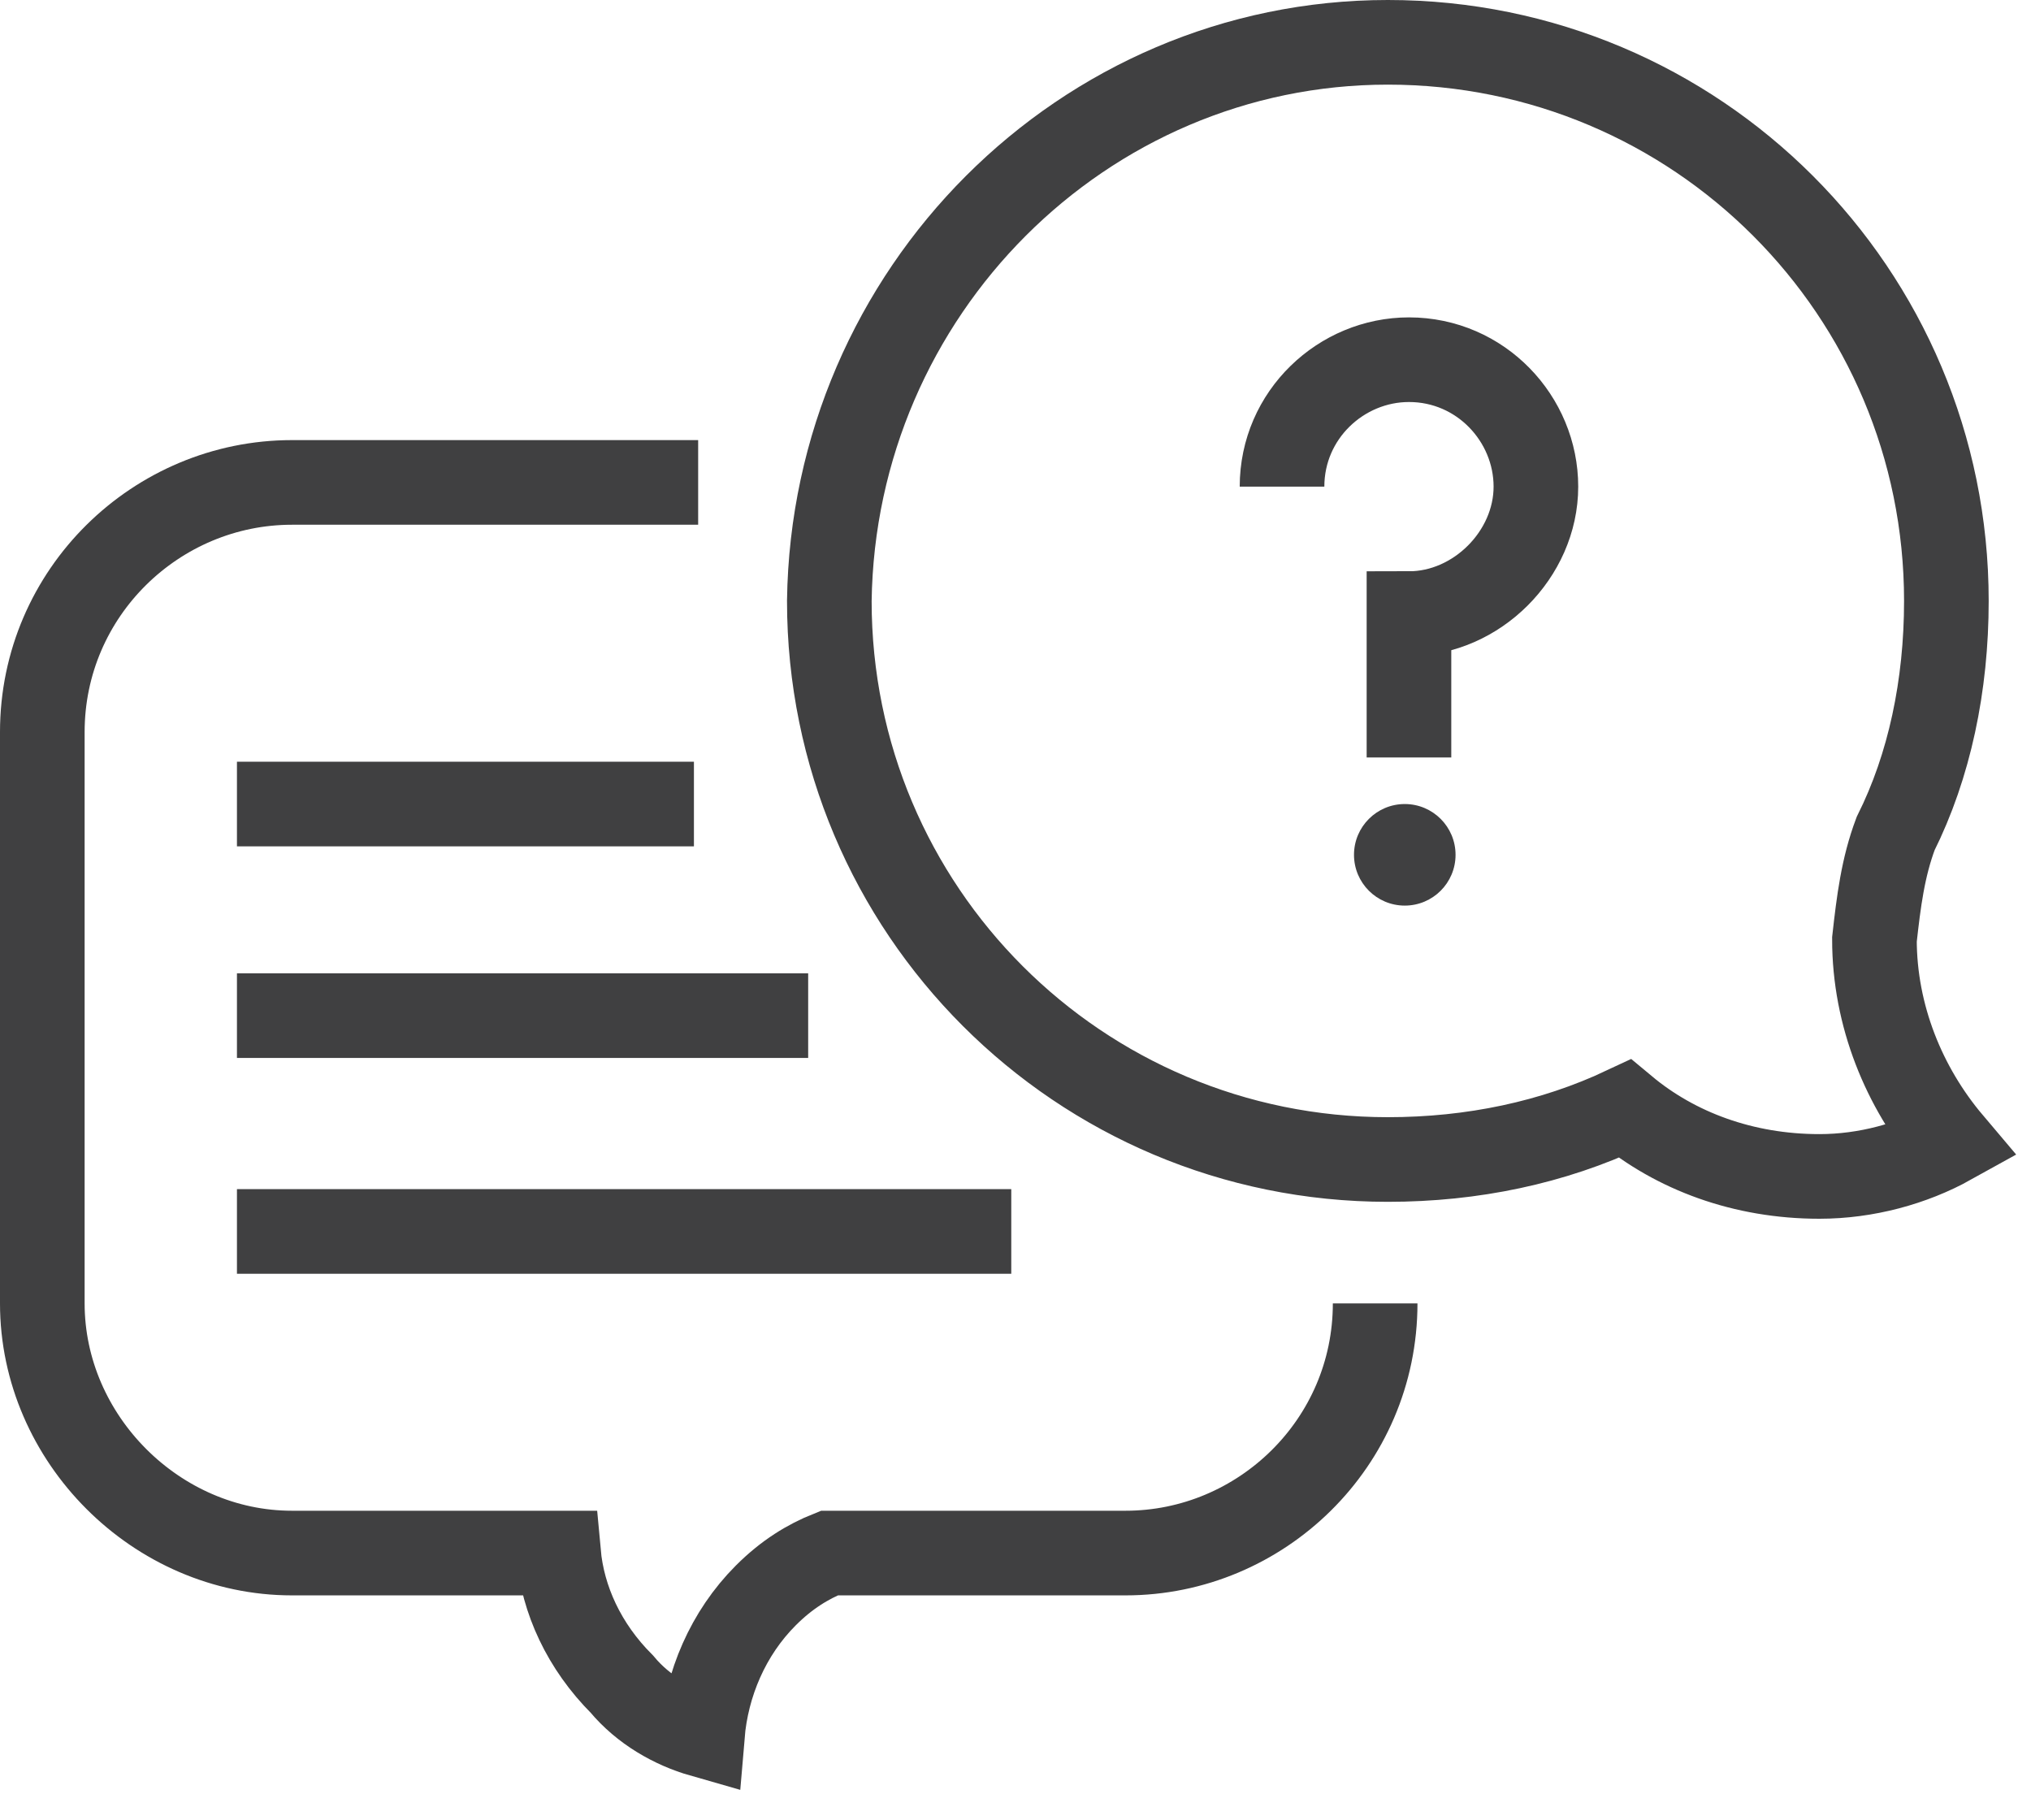
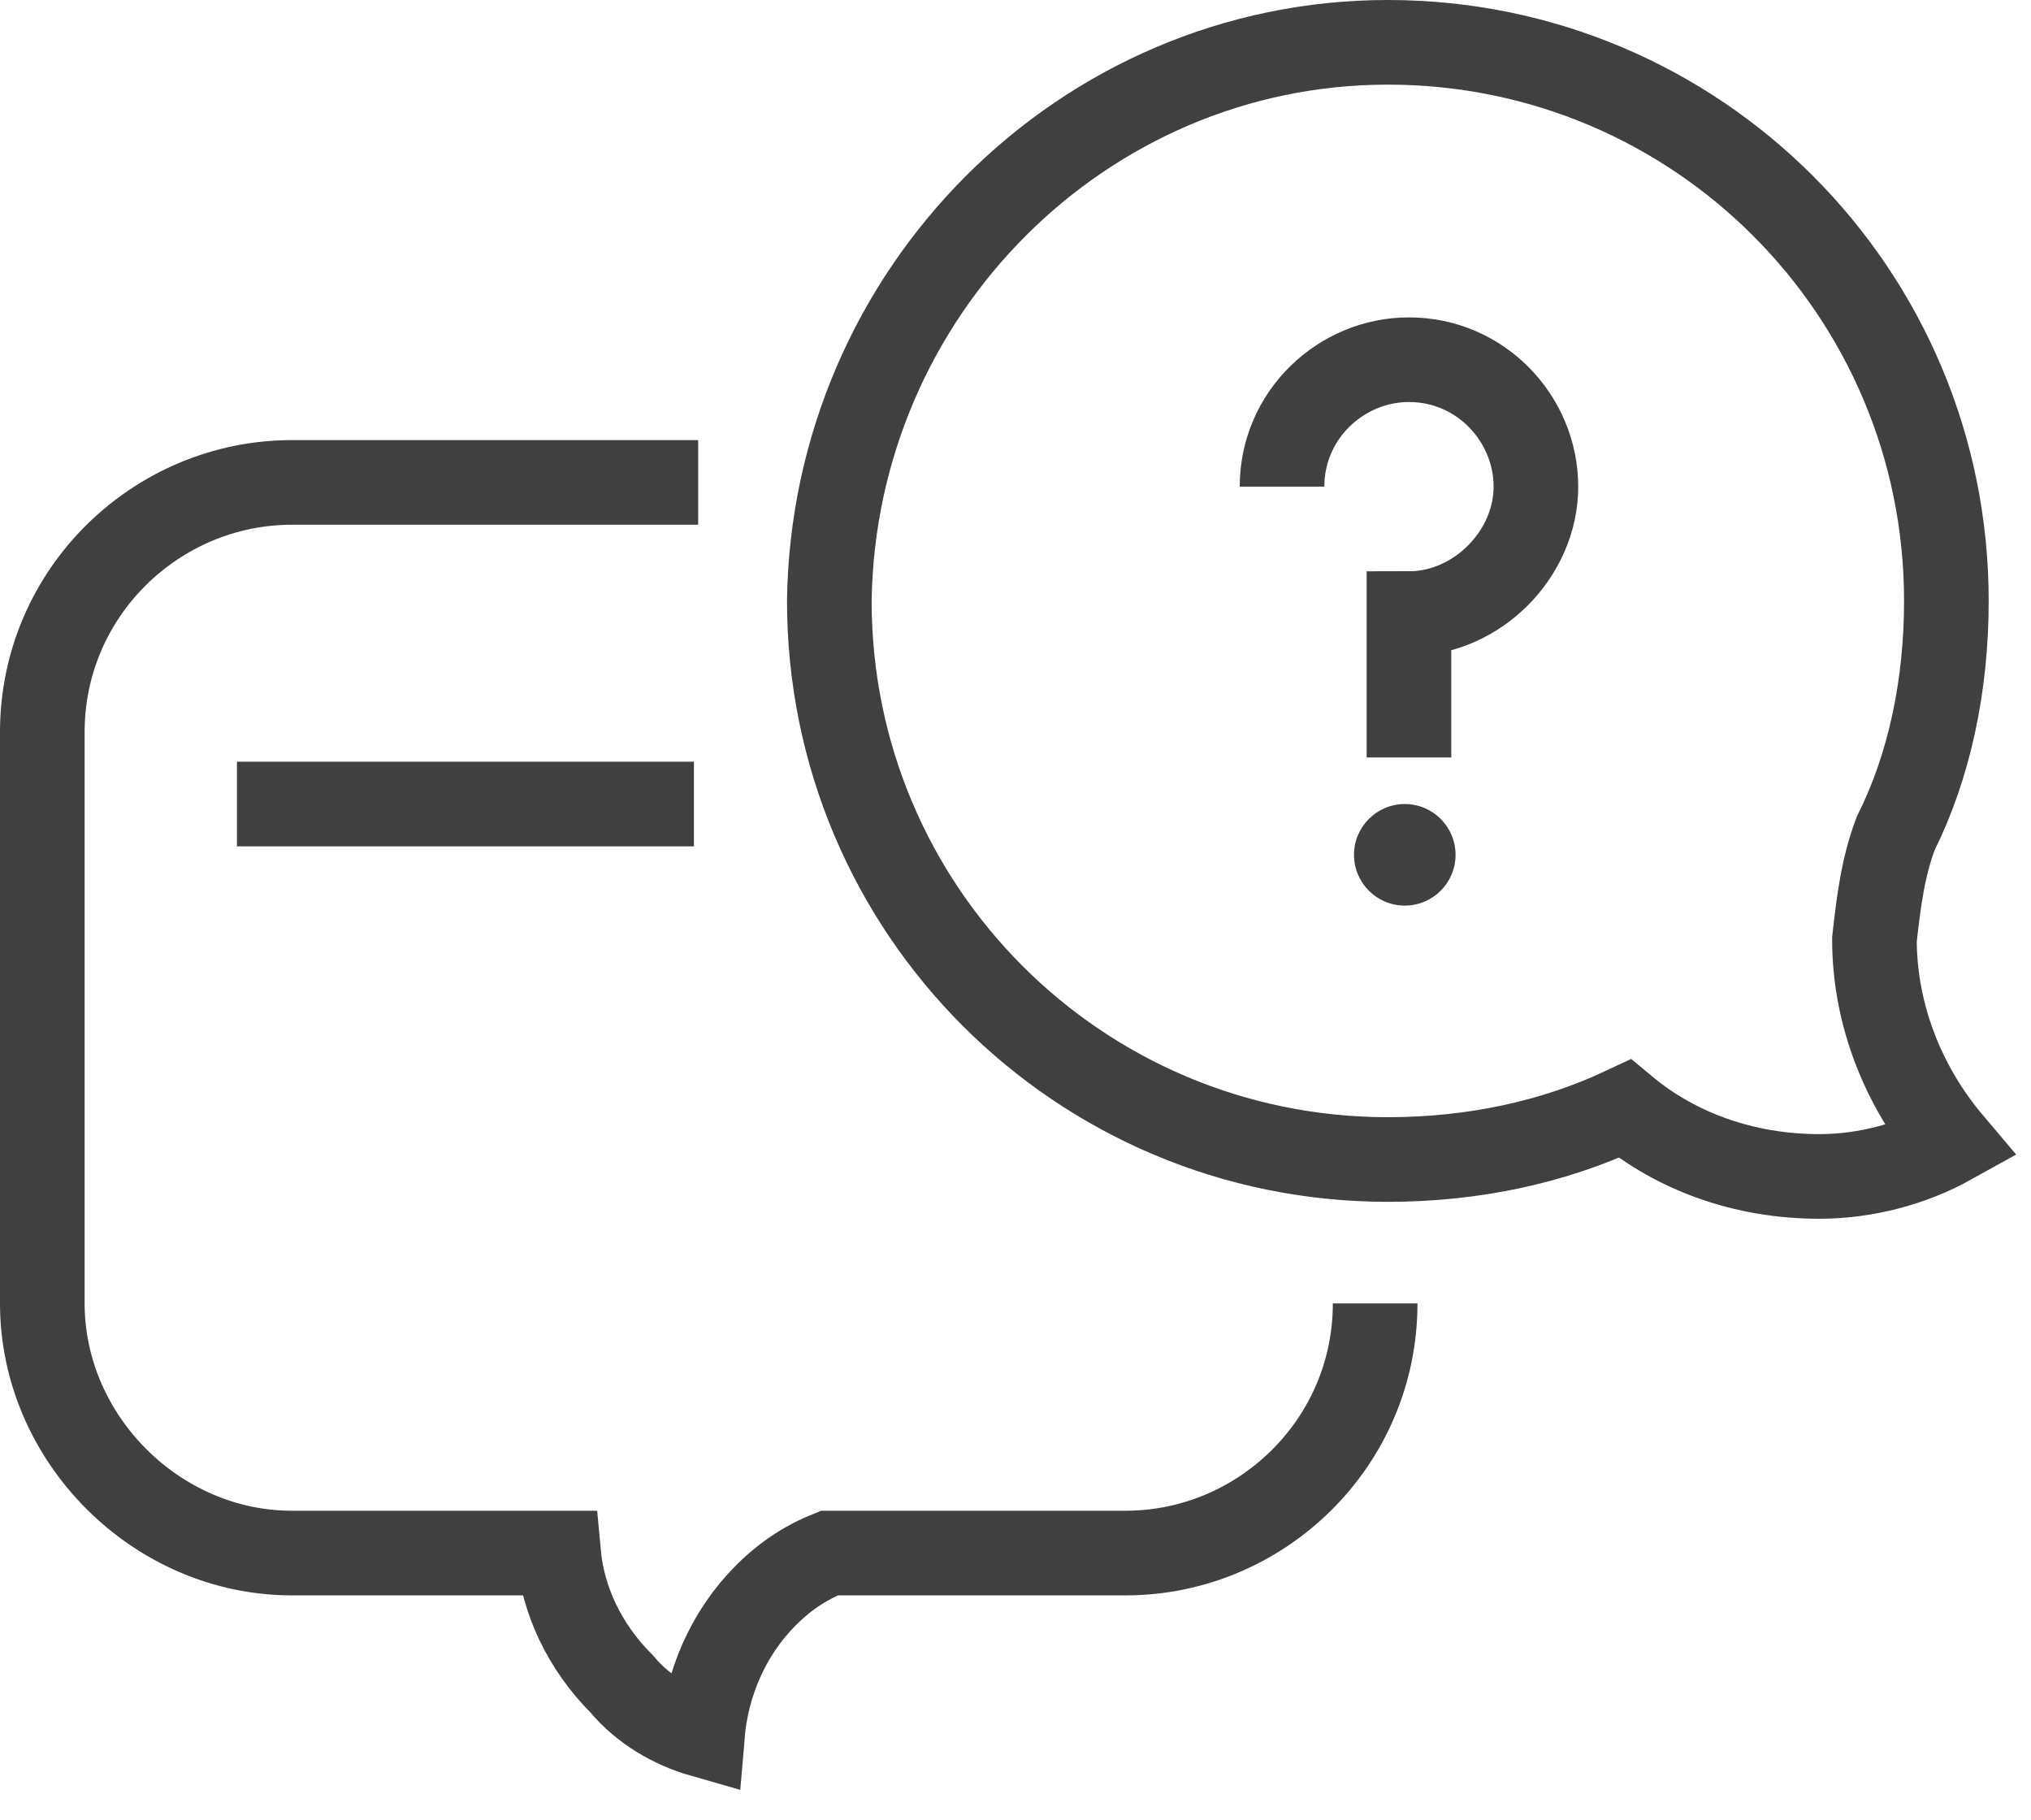
<svg xmlns="http://www.w3.org/2000/svg" width="48" height="43" viewBox="0 0 48 43" fill="none">
  <path d="M5.6 19H16.4" stroke="#404041" stroke-width="2" stroke-miterlimit="10" />
-   <path d="M5.6 24H19.1" stroke="#404041" stroke-width="2" stroke-miterlimit="10" />
-   <path d="M5.6 29.1H23.9" stroke="#404041" stroke-width="2" stroke-miterlimit="10" />
  <path d="M32.5 30.8C32.5 34.1 29.8 36.7 26.6 36.7H19.6C19.1 36.9 18.6 37.2 18.1 37.7C17.2 38.6 16.7 39.8 16.6 41C15.9 40.8 15.2 40.4 14.7 39.8C13.8 38.9 13.3 37.8 13.2 36.7H6.9C3.7 36.7 1 34 1 30.8V17.3C1 14 3.7 11.4 6.9 11.4H16.5" stroke="#404041" stroke-width="2" stroke-miterlimit="10" />
  <path d="M44.3 22.2C44.3 24 45 25.7 46.1 27C45.2 27.5 44.1 27.8 43 27.8C41.2 27.8 39.6 27.2 38.4 26.2C36.7 27 34.8 27.4 32.8 27.4C25.5 27.4 19.6 21.5 19.6 14.2C19.7 6.9 25.6 1 32.8 1C40.1 1 46 6.9 46 14.2C46 16.2 45.6 18.1 44.8 19.7C44.5 20.5 44.4 21.3 44.3 22.2Z" stroke="#404041" stroke-width="2" stroke-miterlimit="10" />
  <path d="M30.299 11.5C30.299 9.8 31.699 8.5 33.299 8.5C34.999 8.5 36.299 9.9 36.299 11.5C36.299 13.1 34.899 14.5 33.299 14.5V17.9" stroke="#404041" stroke-width="2" stroke-miterlimit="10" />
  <path d="M33.2 21.4C33.863 21.4 34.4 20.863 34.4 20.2C34.4 19.537 33.863 19 33.2 19C32.537 19 32 19.537 32 20.2C32 20.863 32.537 21.4 33.2 21.4Z" fill="#404041" />
</svg>